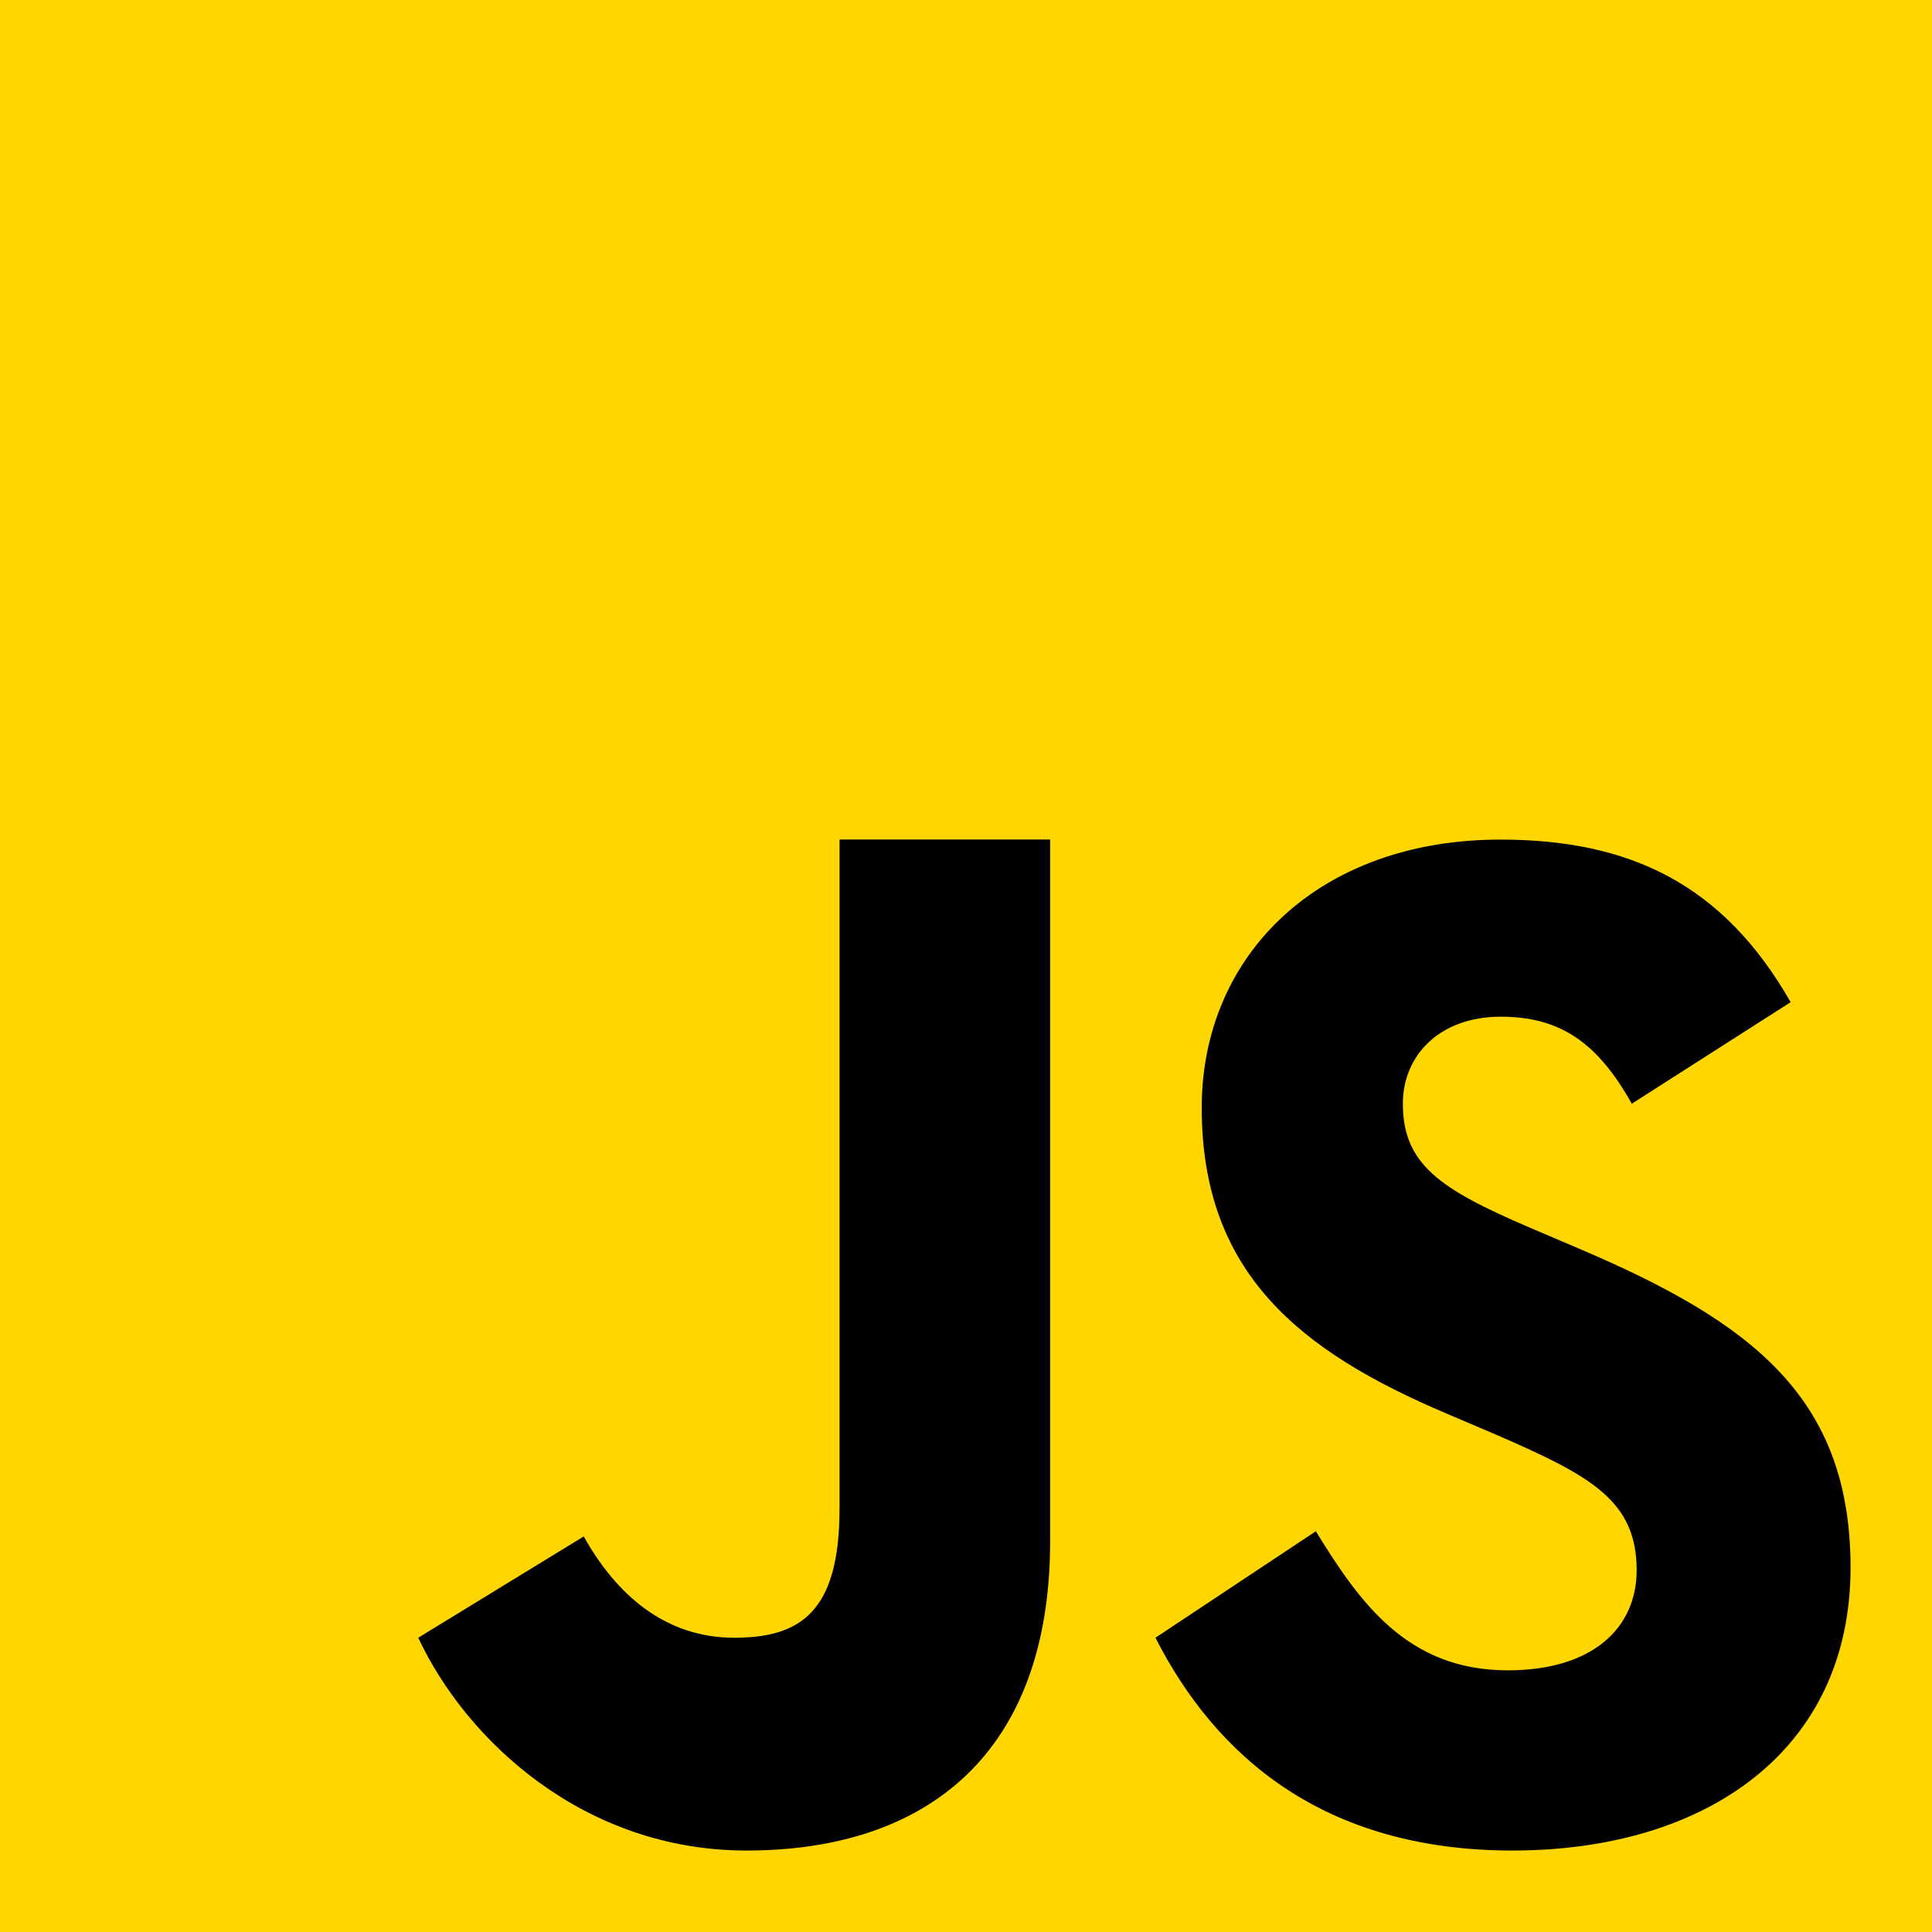
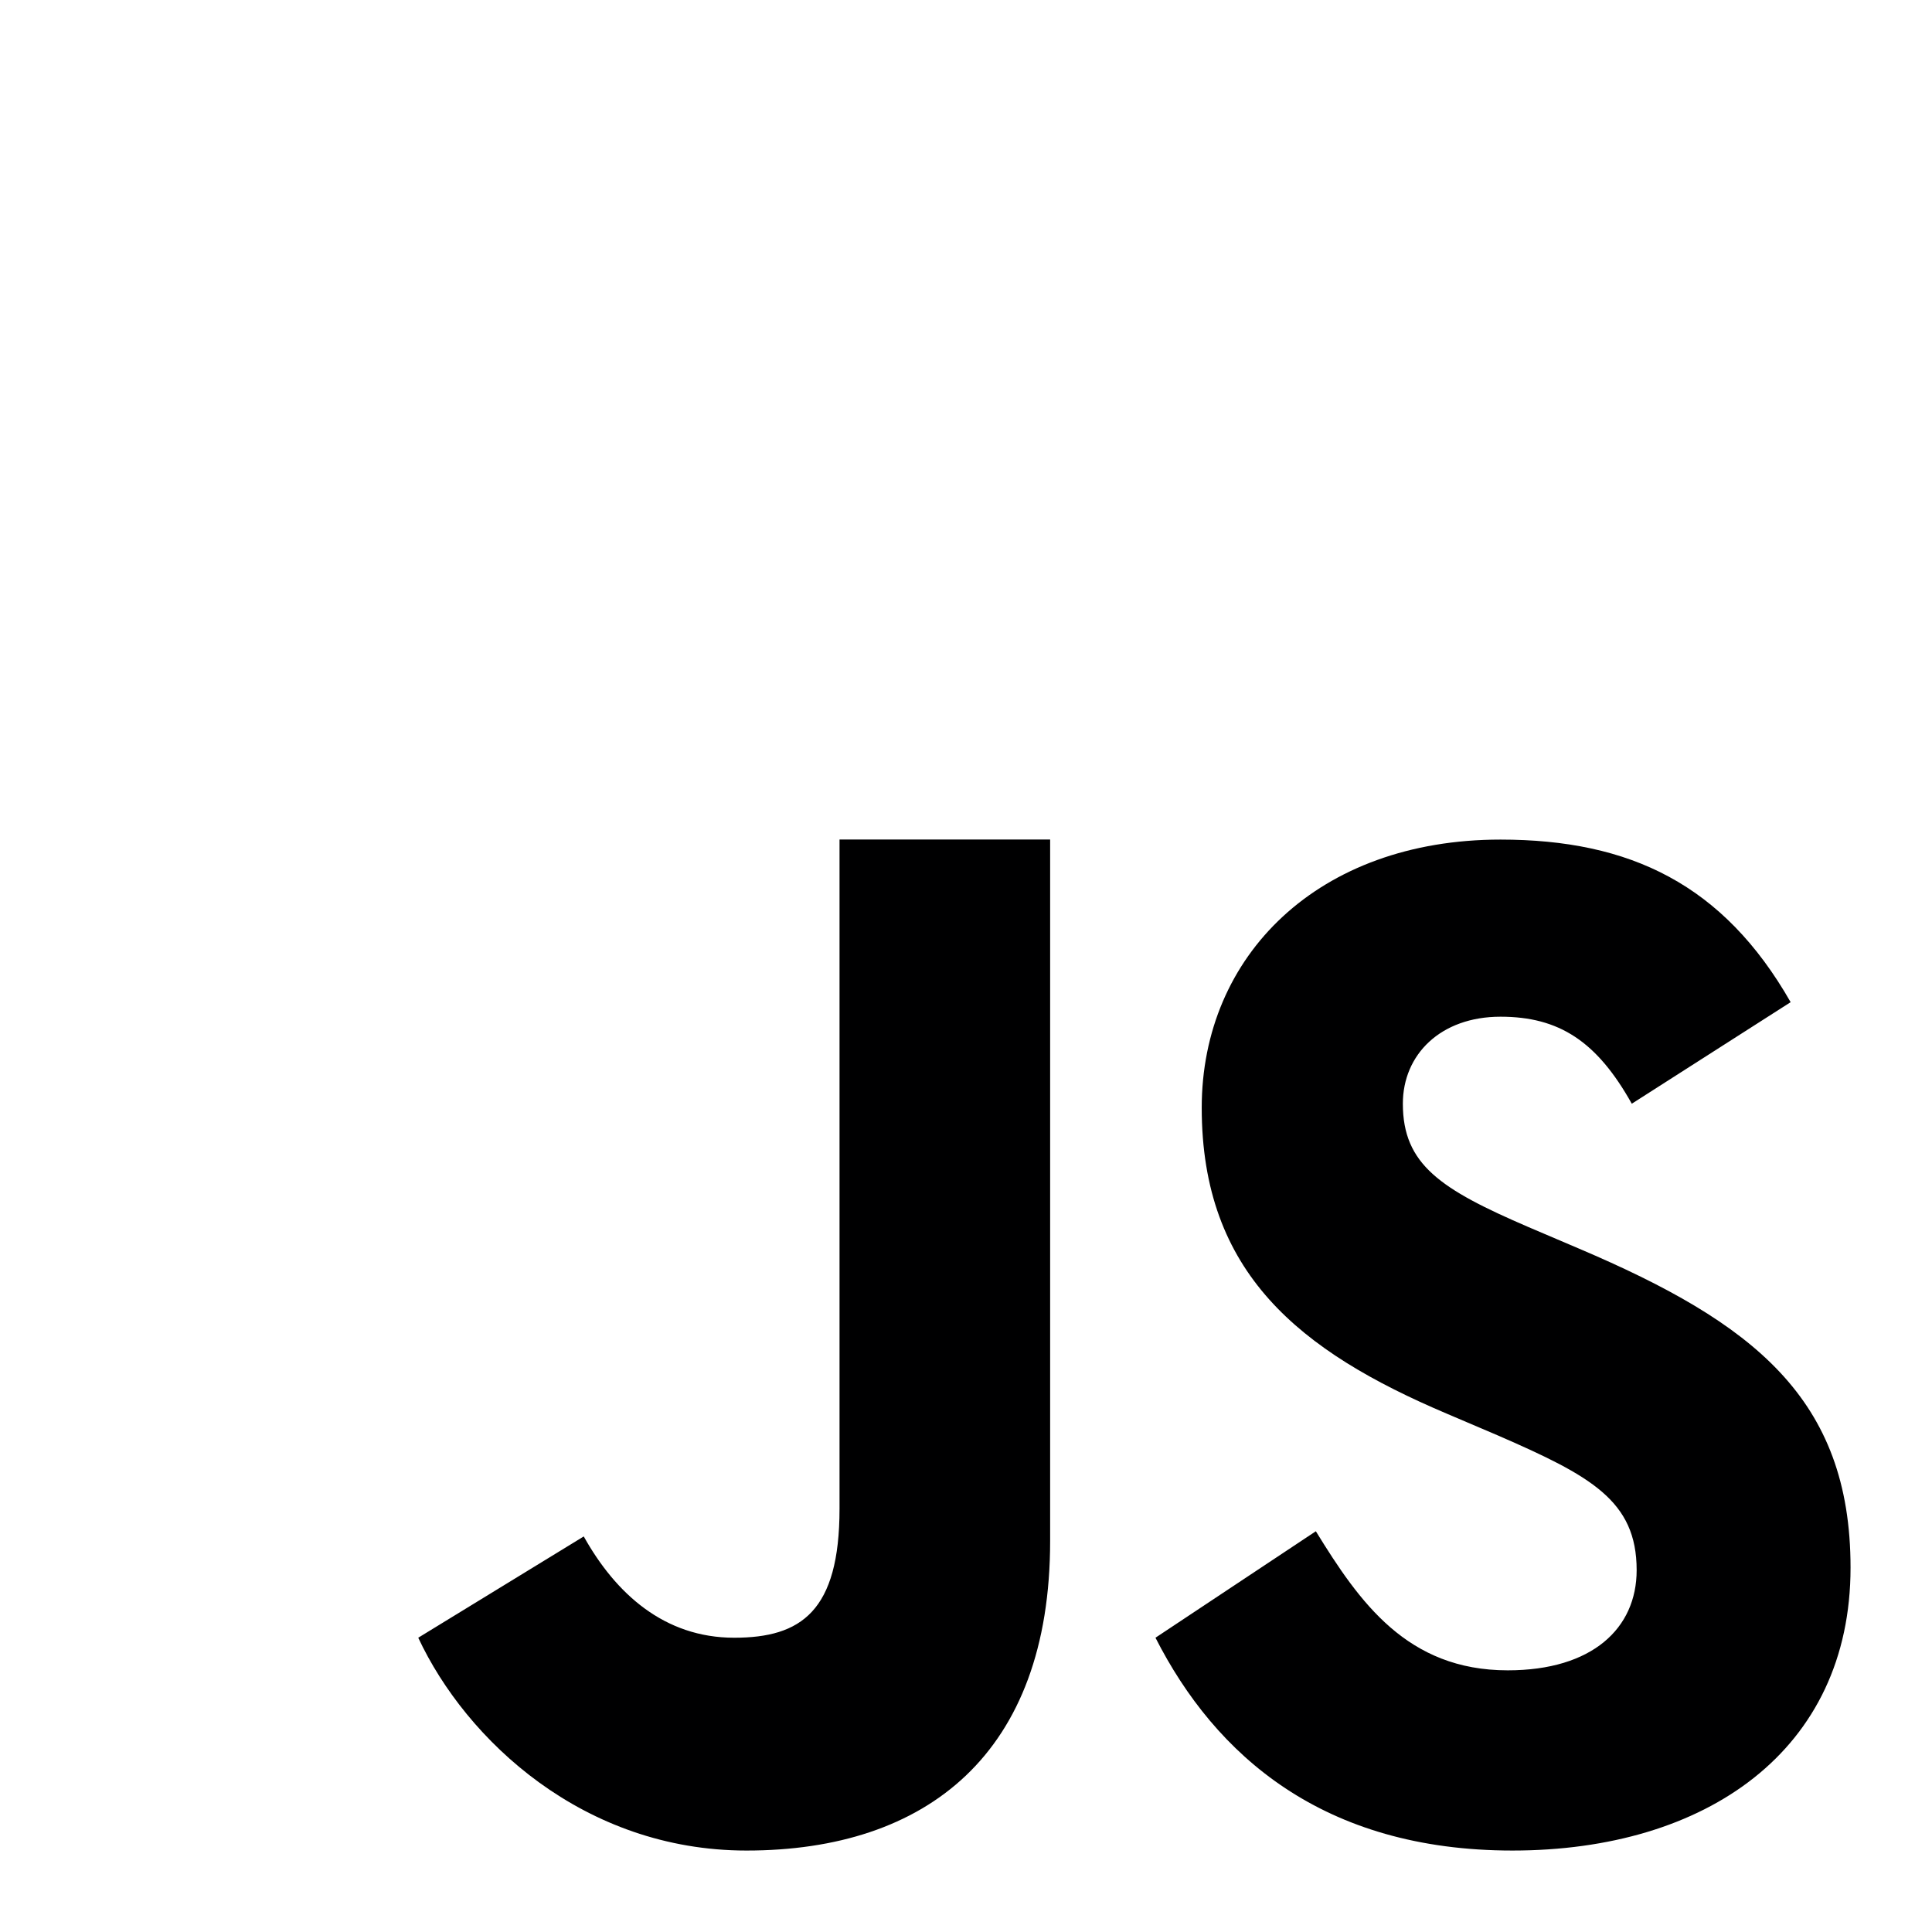
<svg xmlns="http://www.w3.org/2000/svg" viewBox="0,0,256,256" width="96px" height="96px">
  <g transform="translate(-72.96,-72.96) scale(1.57,1.57)">
    <g fill="#020202" fill-rule="nonzero" stroke="none" stroke-width="1" stroke-linecap="butt" stroke-linejoin="miter" stroke-miterlimit="10" stroke-dasharray="" stroke-dashoffset="0" font-family="none" font-weight="none" font-size="none" text-anchor="none" style="mix-blend-mode: normal">
-       <path d="M46.471,209.529v-163.057h163.057v163.057z" id="bgRectangle" />
+       <path d="M46.471,209.529v-163.057v163.057z" id="bgRectangle" />
    </g>
    <g fill="none" fill-rule="nonzero" stroke="none" stroke-width="1" stroke-linecap="butt" stroke-linejoin="miter" stroke-miterlimit="10" stroke-dasharray="" stroke-dashoffset="0" font-family="none" font-weight="none" font-size="none" text-anchor="none" style="mix-blend-mode: normal">
      <g transform="scale(5.333,5.333)">
-         <path d="M6,42v-36h36v36z" fill="#ffd600" />
        <path d="M29.538,32.947c0.692,1.124 1.444,2.201 3.037,2.201c1.338,0 2.04,-0.665 2.04,-1.585c0,-1.101 -0.726,-1.492 -2.198,-2.133l-0.807,-0.344c-2.329,-0.988 -3.878,-2.226 -3.878,-4.841c0,-2.41 1.845,-4.244 4.728,-4.244c2.053,0 3.528,0.711 4.592,2.573l-2.514,1.607c-0.553,-0.988 -1.151,-1.377 -2.078,-1.377c-0.946,0 -1.545,0.597 -1.545,1.377c0,0.964 0.6,1.354 1.985,1.951l0.807,0.344c2.745,1.169 4.293,2.363 4.293,5.047c0,2.892 -2.284,4.477 -5.35,4.477c-2.999,0 -4.702,-1.505 -5.65,-3.368zM17.952,33.029c0.506,0.906 1.275,1.603 2.381,1.603c1.058,0 1.667,-0.418 1.667,-2.043v-10.589h3.333v11.101c0,3.367 -1.953,4.899 -4.805,4.899c-2.577,0 -4.437,-1.746 -5.195,-3.368z" fill="#000001" />
      </g>
    </g>
  </g>
</svg>